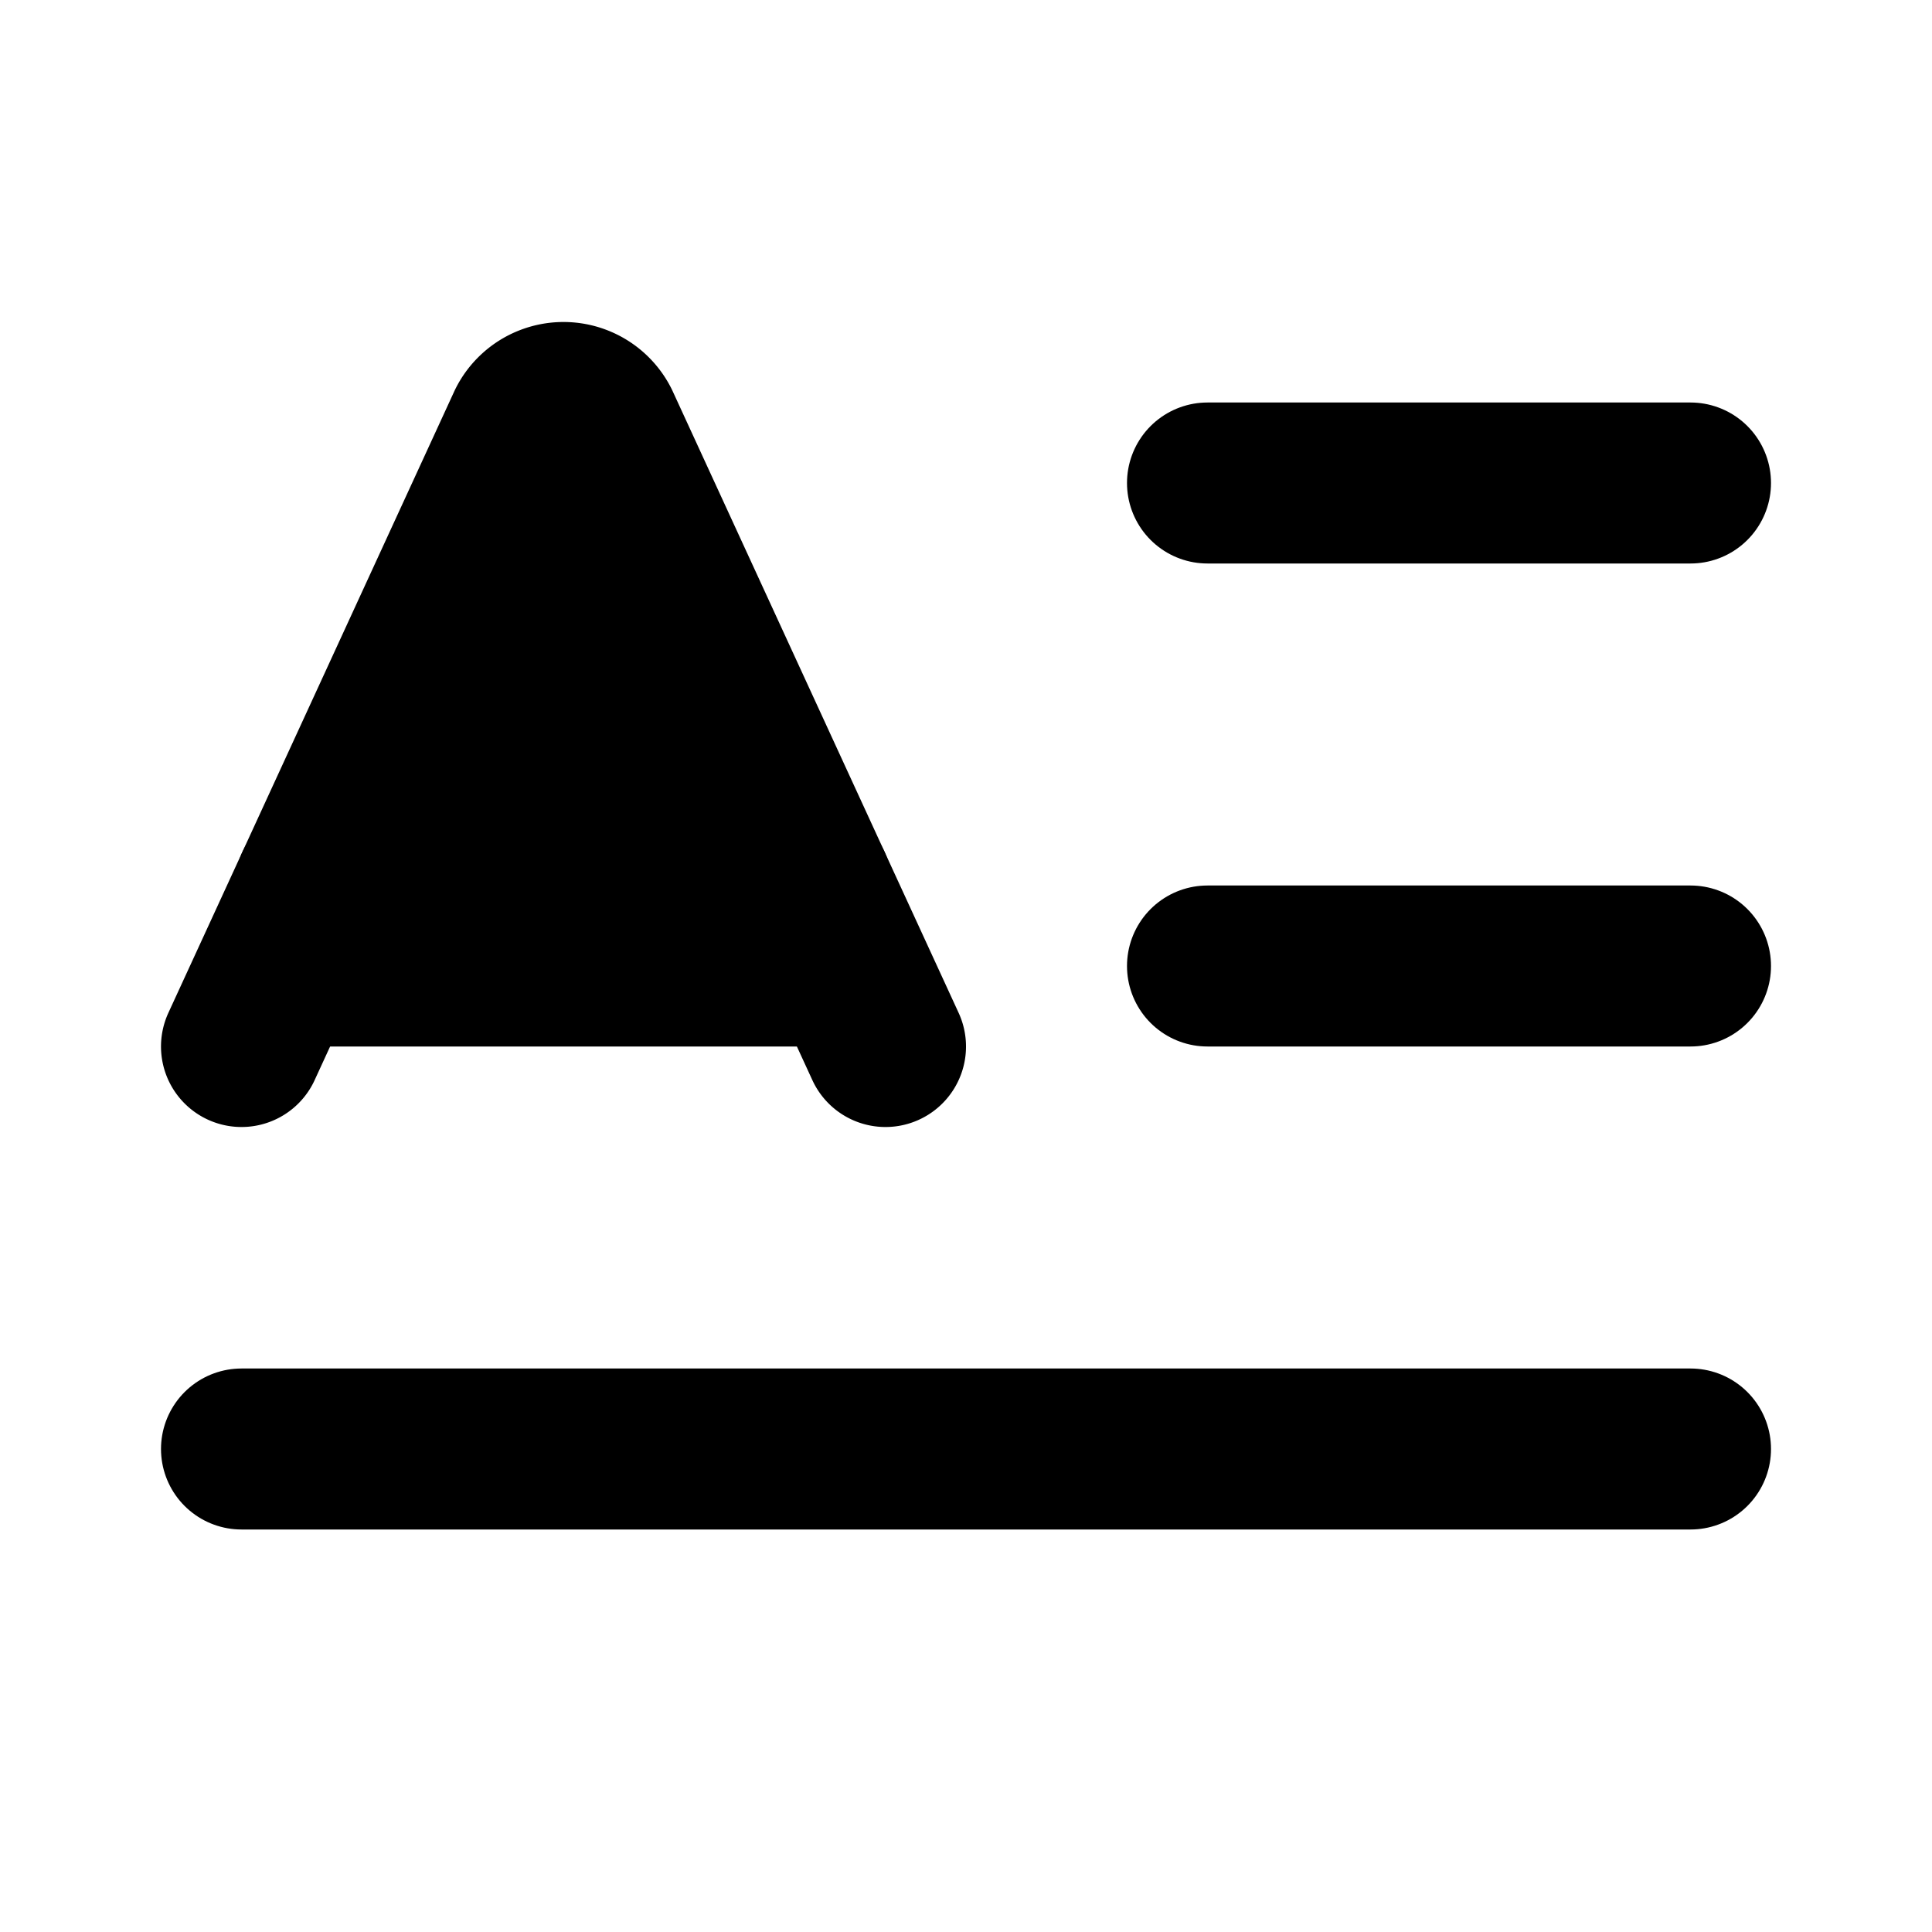
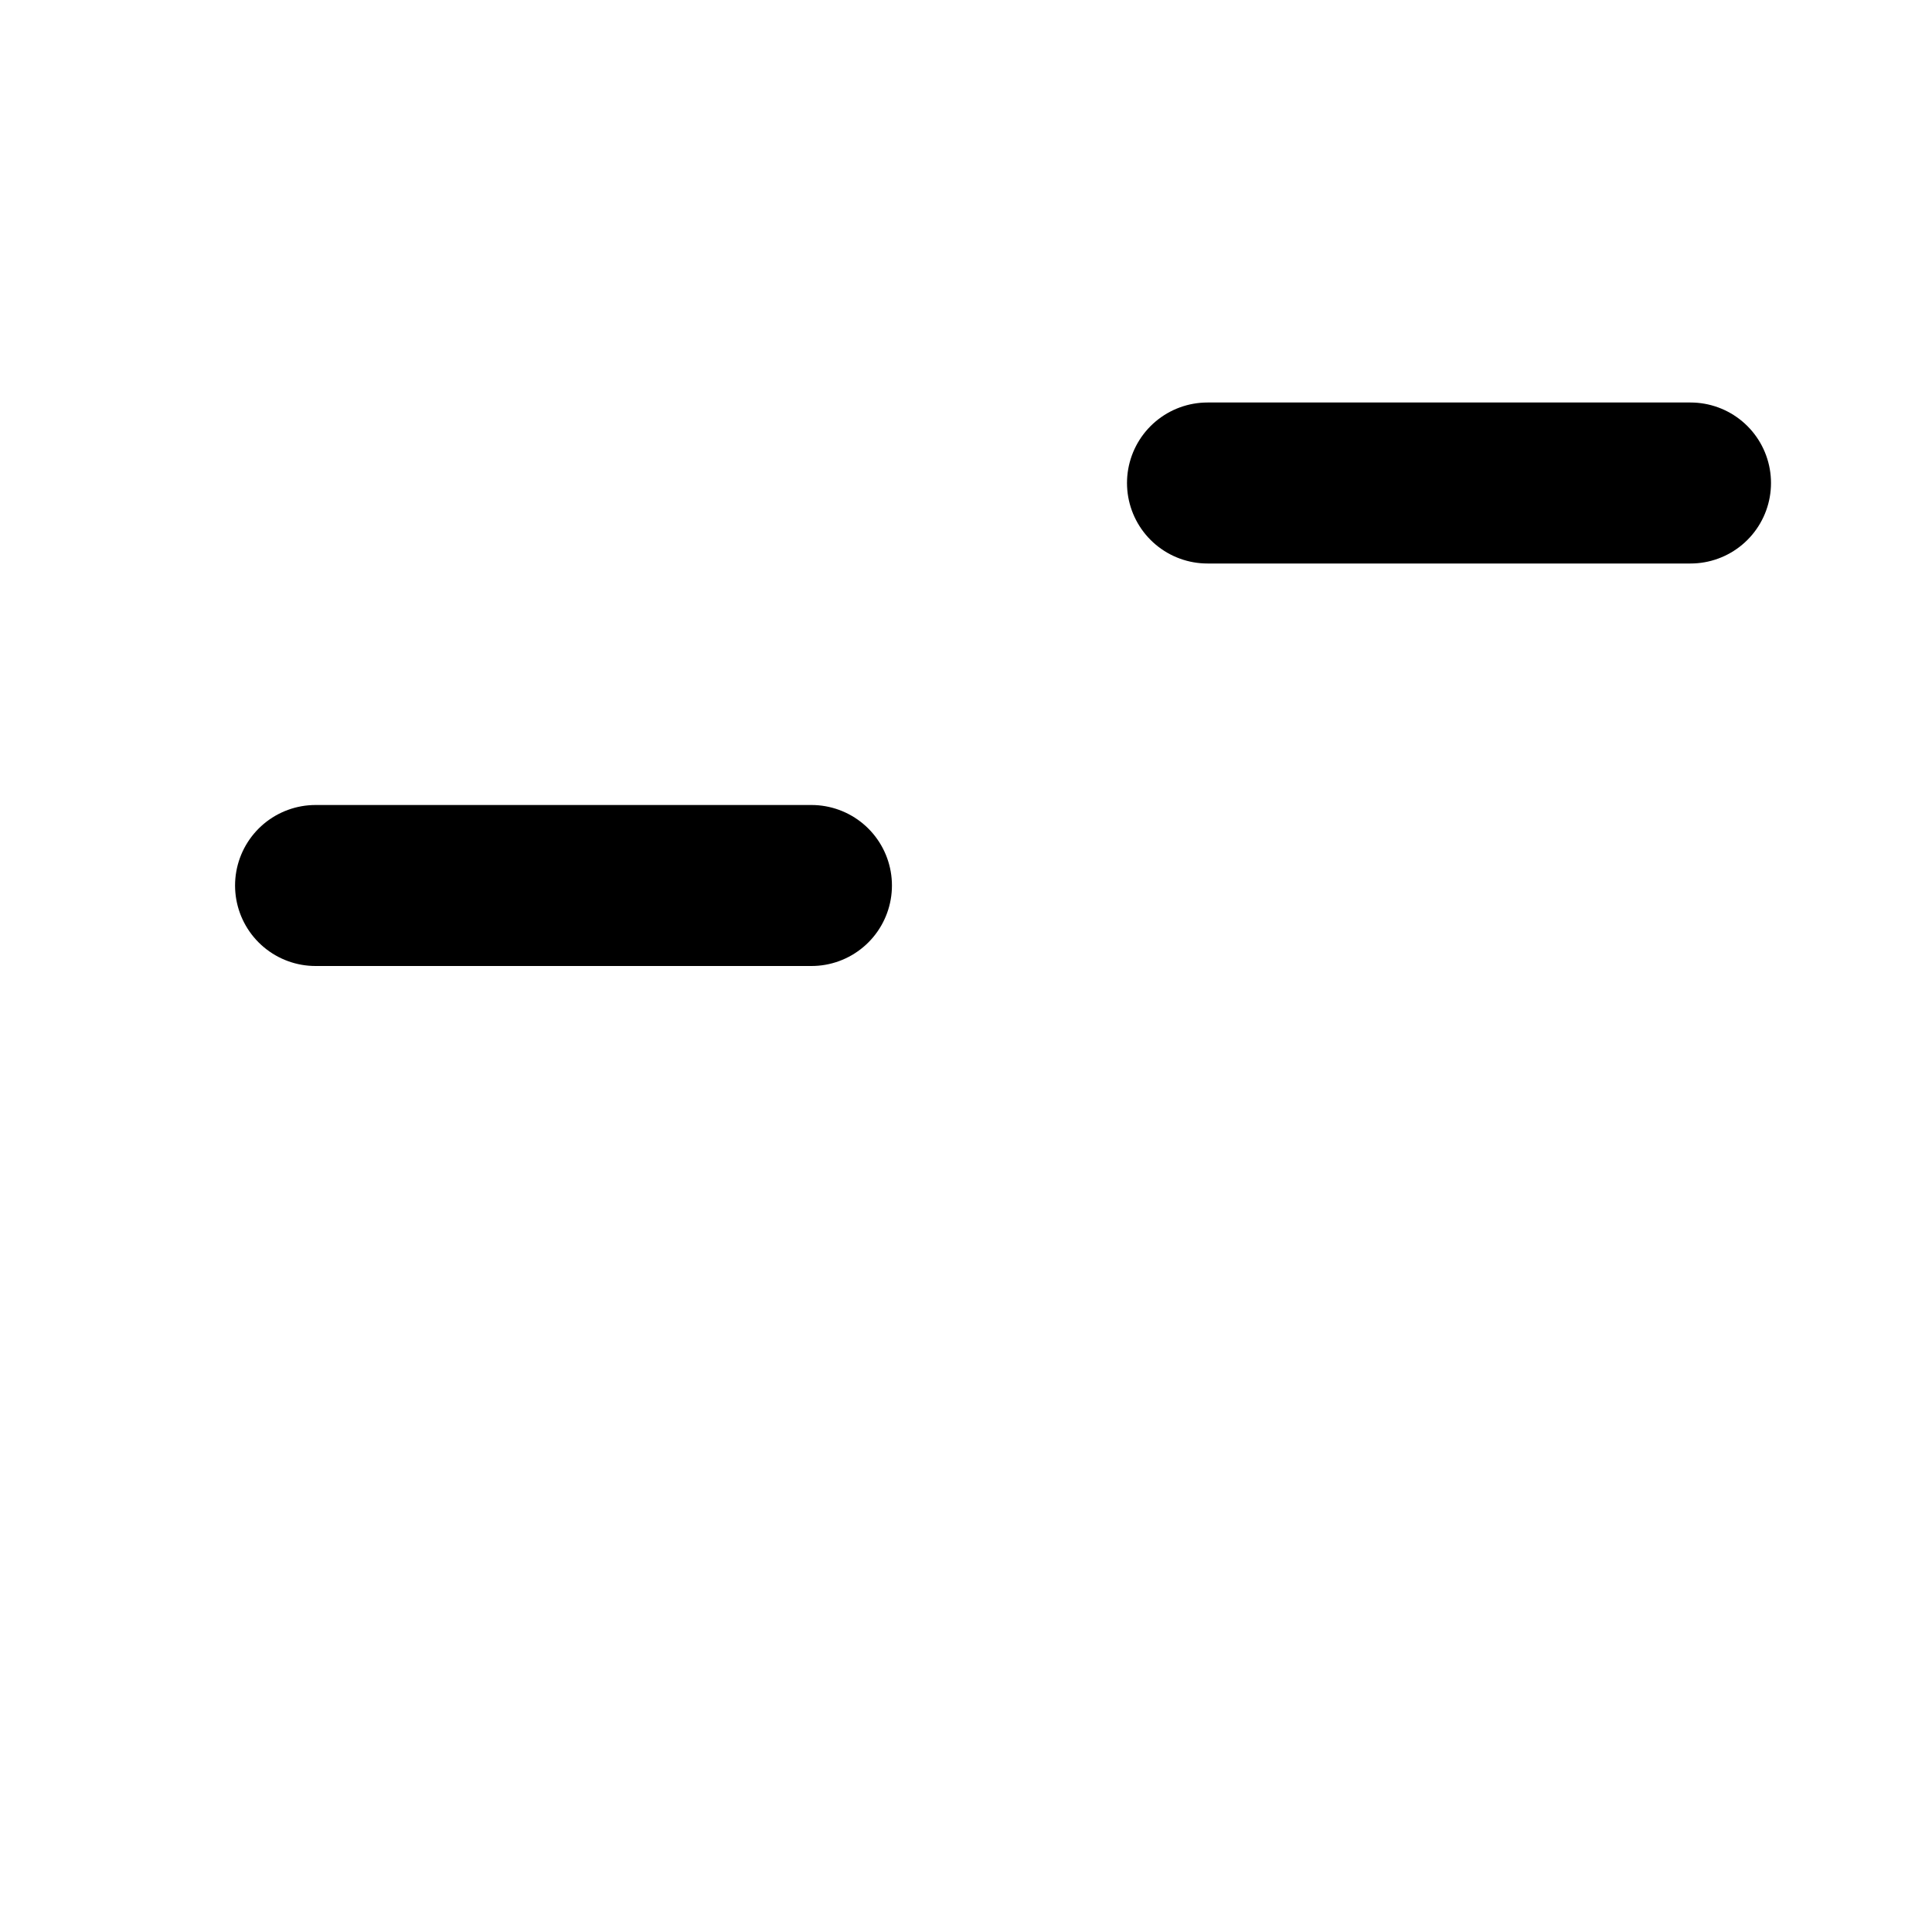
<svg xmlns="http://www.w3.org/2000/svg" width="24" height="24" viewBox="0 0 24 24" fill="currentColor" stroke="currentColor" stroke-width="2" stroke-linecap="round" stroke-linejoin="round">
-   <path vector-effect="non-scaling-stroke" d="M15 12h6" />
  <path vector-effect="non-scaling-stroke" d="M15 6h6" />
-   <path vector-effect="non-scaling-stroke" d="m3 13 3.553-7.724a.5.5 0 0 1 .894 0L11 13" />
-   <path vector-effect="non-scaling-stroke" d="M3 18h18" />
  <path vector-effect="non-scaling-stroke" d="M3.92 11h6.16" />
</svg>